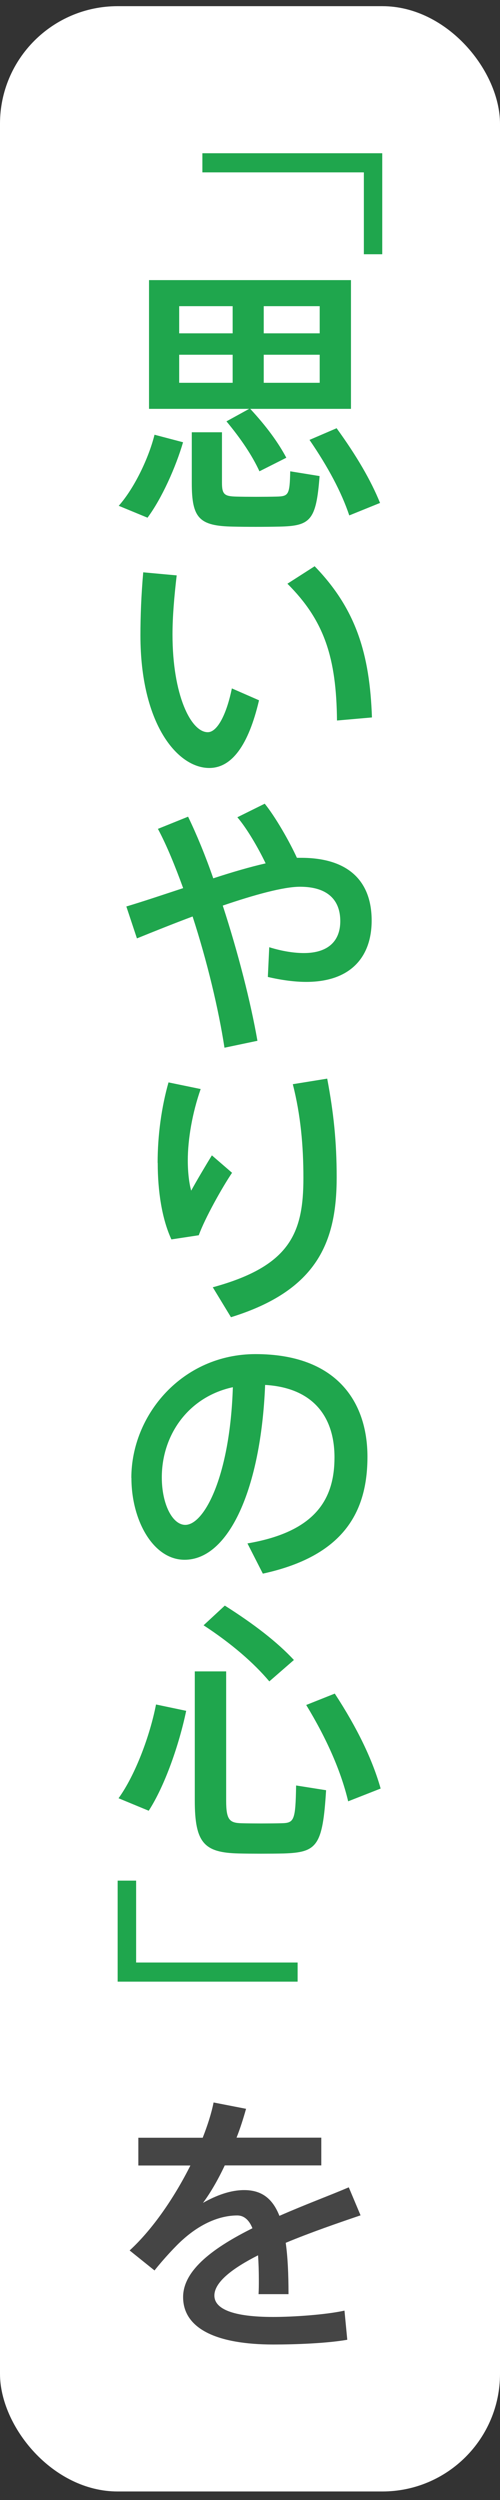
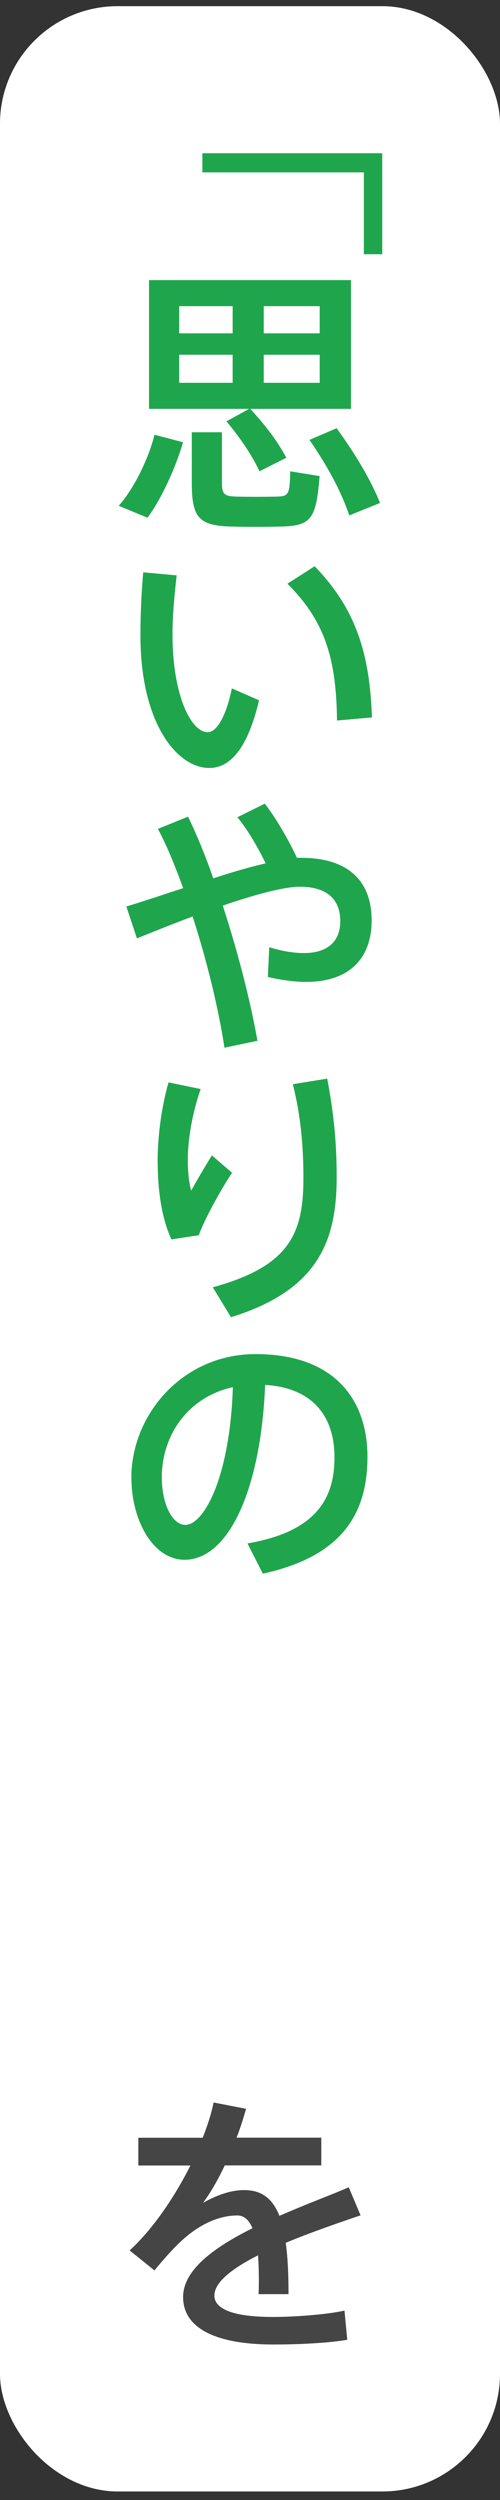
<svg xmlns="http://www.w3.org/2000/svg" width="34" height="170" viewBox="0 0 34 170" fill="none">
  <rect x="0" y="0" width="34" height="170" fill="#333333" stroke="none" />
  <rect y="0.42" width="34" height="169" rx="8" fill="white" />
  <g clip-path="url(#clip0_1033_5147)">
    <path d="M24.742 17.289V11.721H13.762V10.42H25.993V17.289H24.736H24.742Z" fill="#1FA64D" />
    <path d="M12.45 30.068C11.954 31.766 11.003 33.896 10.031 35.204L8.074 34.395C9.141 33.188 10.113 31.146 10.507 29.562L12.45 30.074V30.068ZM16.942 27.803H10.133V19.047H23.866V27.803H17.017C18.117 28.989 18.919 30.088 19.47 31.126L17.642 32.049C17.146 30.971 16.384 29.838 15.399 28.652L16.942 27.803ZM12.185 22.667H15.82V20.82H12.185V22.667ZM12.185 26.03H15.82V24.123H12.185V26.03ZM15.094 29.387V32.824C15.094 33.62 15.263 33.748 16.065 33.768C16.785 33.788 18.043 33.788 18.824 33.768C19.626 33.748 19.701 33.633 19.735 32.049L21.732 32.373C21.501 35.392 21.121 35.77 18.973 35.81C18.063 35.831 16.69 35.831 15.854 35.81C13.531 35.77 13.041 35.224 13.041 32.845V29.394H15.094V29.387ZM21.739 22.667V20.82H17.934V22.667H21.739ZM21.739 26.03V24.123H17.934V26.03H21.739ZM22.894 29.124C24.246 30.991 25.218 32.656 25.843 34.2L23.75 35.049C23.22 33.465 22.303 31.746 21.046 29.913L22.894 29.117V29.124Z" fill="#1FA64D" />
    <path d="M12.015 39.127C11.845 40.583 11.73 41.938 11.73 43.144C11.73 47.276 12.987 49.79 14.129 49.79C14.774 49.79 15.406 48.584 15.766 46.811L17.614 47.62C16.894 50.693 15.753 52.223 14.231 52.223C12.063 52.223 9.549 49.224 9.549 43.205C9.549 41.924 9.603 40.468 9.739 38.918L12.022 39.127H12.015ZM21.392 38.5C24.226 41.425 25.143 44.486 25.293 48.786L22.915 48.995C22.874 44.728 22.058 42.201 19.544 39.693L21.392 38.507V38.5Z" fill="#1FA64D" />
    <path d="M12.45 60.38C11.914 58.911 11.35 57.509 10.738 56.363L12.79 55.534C13.381 56.761 13.973 58.196 14.502 59.726C15.78 59.308 16.996 58.951 18.063 58.709C17.547 57.63 16.772 56.309 16.14 55.574L18.002 54.651C18.722 55.541 19.674 57.199 20.19 58.331H20.475C23.669 58.331 25.273 59.895 25.273 62.598C25.273 65.051 23.866 66.77 20.822 66.77C20.061 66.77 19.164 66.655 18.213 66.433L18.308 64.411C19.218 64.694 20.02 64.808 20.666 64.808C22.323 64.808 23.139 63.979 23.139 62.638C23.139 61.223 22.303 60.299 20.401 60.299C19.279 60.299 17.302 60.845 15.148 61.58C16.194 64.788 17.051 68.165 17.506 70.774L15.264 71.245C14.863 68.623 14.081 65.354 13.096 62.321C11.784 62.813 10.473 63.339 9.311 63.811L8.591 61.641C9.787 61.283 11.119 60.832 12.45 60.394V60.38Z" fill="#1FA64D" />
    <path d="M10.718 79.076C10.718 77.189 10.983 75.281 11.458 73.603L13.646 74.055C13.076 75.679 12.77 77.472 12.77 78.908C12.77 79.737 12.865 80.492 13.001 80.964C13.307 80.397 14.007 79.211 14.408 78.564L15.78 79.75C15.114 80.734 13.932 82.844 13.517 83.997L11.655 84.28C11.01 82.885 10.725 80.997 10.725 79.09V79.07L10.718 79.076ZM22.249 73.34C22.684 75.645 22.894 77.607 22.894 80.06C22.894 84.421 21.603 87.744 15.705 89.571L14.469 87.535C19.721 86.1 20.632 83.855 20.632 80.101C20.632 77.89 20.441 75.814 19.911 73.725L22.249 73.347V73.34Z" fill="#1FA64D" />
    <path d="M8.931 100.497C8.931 96.197 12.41 92.079 17.377 92.079C22.854 92.079 24.987 95.287 24.987 99.061C24.987 102.836 23.35 105.815 17.873 107.008L16.826 104.952C21.488 104.157 22.745 101.913 22.745 99.102C22.745 96.291 21.243 94.364 18.029 94.175C17.744 101.252 15.556 106.065 12.552 106.065C10.405 106.065 8.937 103.369 8.937 100.517V100.497H8.931ZM11.003 100.463C11.003 102.277 11.723 103.692 12.6 103.692C13.891 103.692 15.644 100.369 15.834 94.33C12.79 94.99 11.003 97.592 11.003 100.463Z" fill="#1FA64D" />
-     <path d="M12.661 116.336C12.185 118.621 11.213 121.432 10.113 123.131L8.061 122.281C9.202 120.697 10.194 118.035 10.609 115.905L12.661 116.336ZM15.379 113.654V122.45C15.379 123.751 15.61 123.96 16.425 123.98C17.166 124 18.348 124 19.143 123.98C19.999 123.96 20.095 123.811 20.135 121.412L22.174 121.735C21.943 125.55 21.549 125.961 19.299 126.036C18.369 126.056 17.091 126.056 16.235 126.036C13.877 125.982 13.245 125.321 13.245 122.43V113.654H15.379ZM15.284 109.178C17.281 110.445 18.844 111.652 19.986 112.879L18.314 114.335C17.247 113.067 15.746 111.766 13.843 110.52L15.29 109.178H15.284ZM22.765 115.164C24.307 117.523 25.334 119.673 25.884 121.621L23.675 122.49C23.2 120.488 22.248 118.284 20.822 115.939L22.765 115.164Z" fill="#1FA64D" />
-     <path d="M9.257 127.883V133.451H20.238V134.752H8V127.883H9.257Z" fill="#1FA64D" />
    <path d="M24.512 150.645C23.01 151.157 21.142 151.797 19.429 152.512C19.565 153.455 19.619 154.628 19.619 156.003H17.581C17.601 155.666 17.601 155.363 17.601 155.06C17.601 154.419 17.581 153.853 17.547 153.361C15.835 154.23 14.578 155.174 14.578 156.098C14.578 157.021 15.869 157.553 18.573 157.553C19.946 157.553 22.134 157.405 23.425 157.122L23.615 159.104C22.242 159.346 20.116 159.427 18.593 159.427C14.734 159.427 12.451 158.349 12.451 156.199C12.451 154.332 14.598 152.802 17.166 151.521C16.922 150.914 16.555 150.651 16.14 150.651C14.924 150.651 13.626 151.218 12.43 152.296C11.995 152.673 11.099 153.637 10.507 154.392L8.815 153.031C10.358 151.615 11.839 149.465 12.947 147.254H9.407V145.367H13.783C14.109 144.538 14.374 143.722 14.523 142.968L16.732 143.399C16.541 144.08 16.331 144.74 16.086 145.36H21.848V147.248H15.284C14.788 148.306 14.258 149.189 13.803 149.795C14.713 149.283 15.665 148.926 16.602 148.926C17.765 148.926 18.526 149.472 19.001 150.678C20.713 149.923 22.446 149.283 23.717 148.737L24.519 150.645H24.512Z" fill="#454545" />
  </g>
  <defs>
    <clipPath id="clip0_1033_5147">
      <rect width="18" height="149" fill="white" transform="translate(8 10.42)" />
    </clipPath>
  </defs>
</svg>